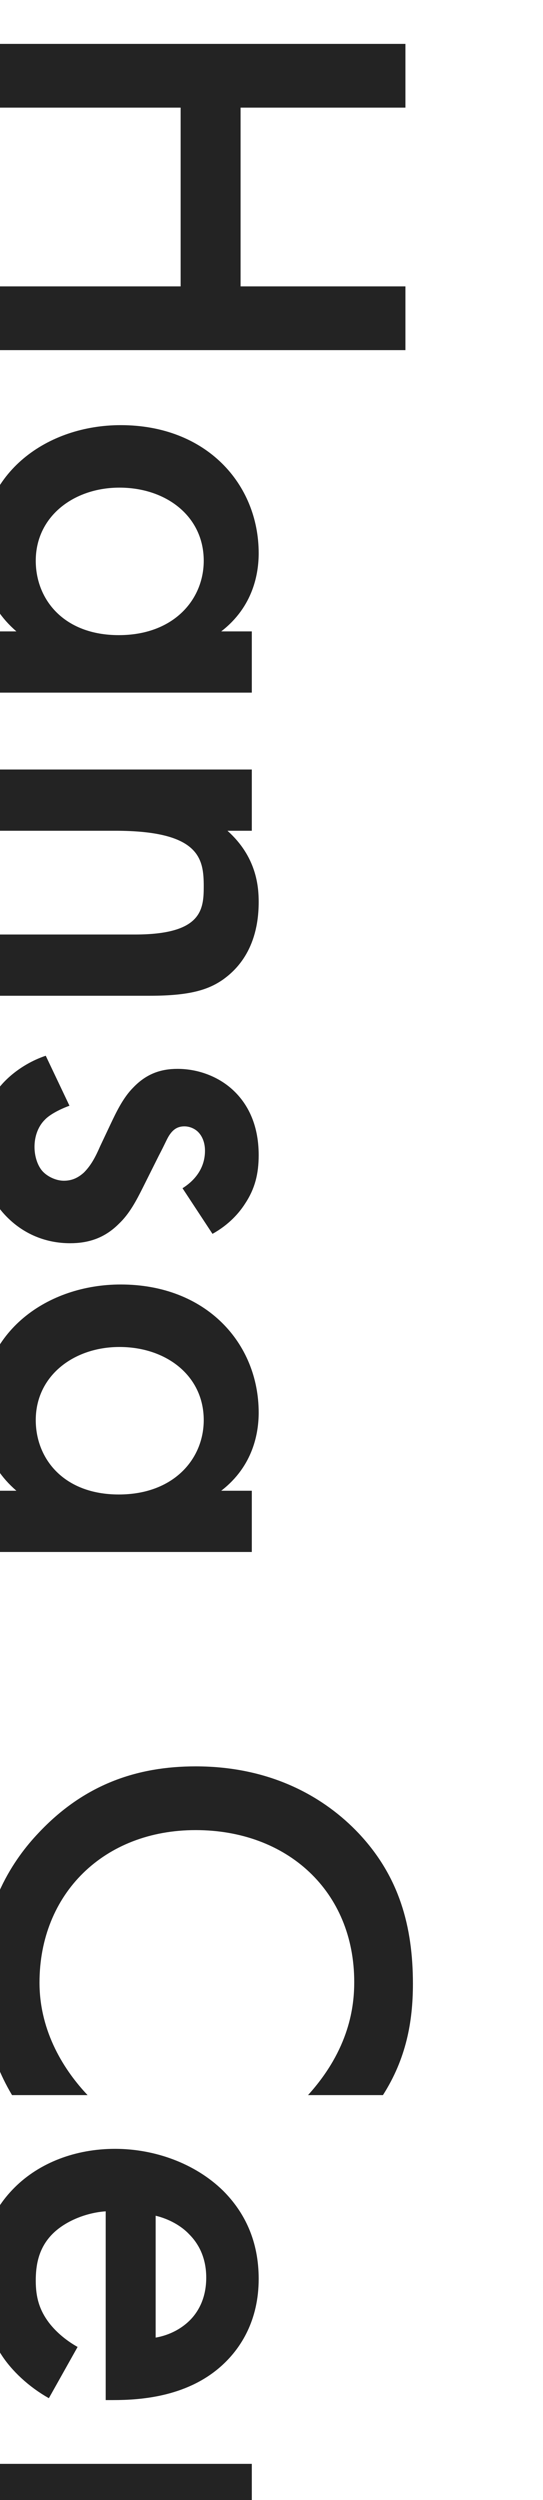
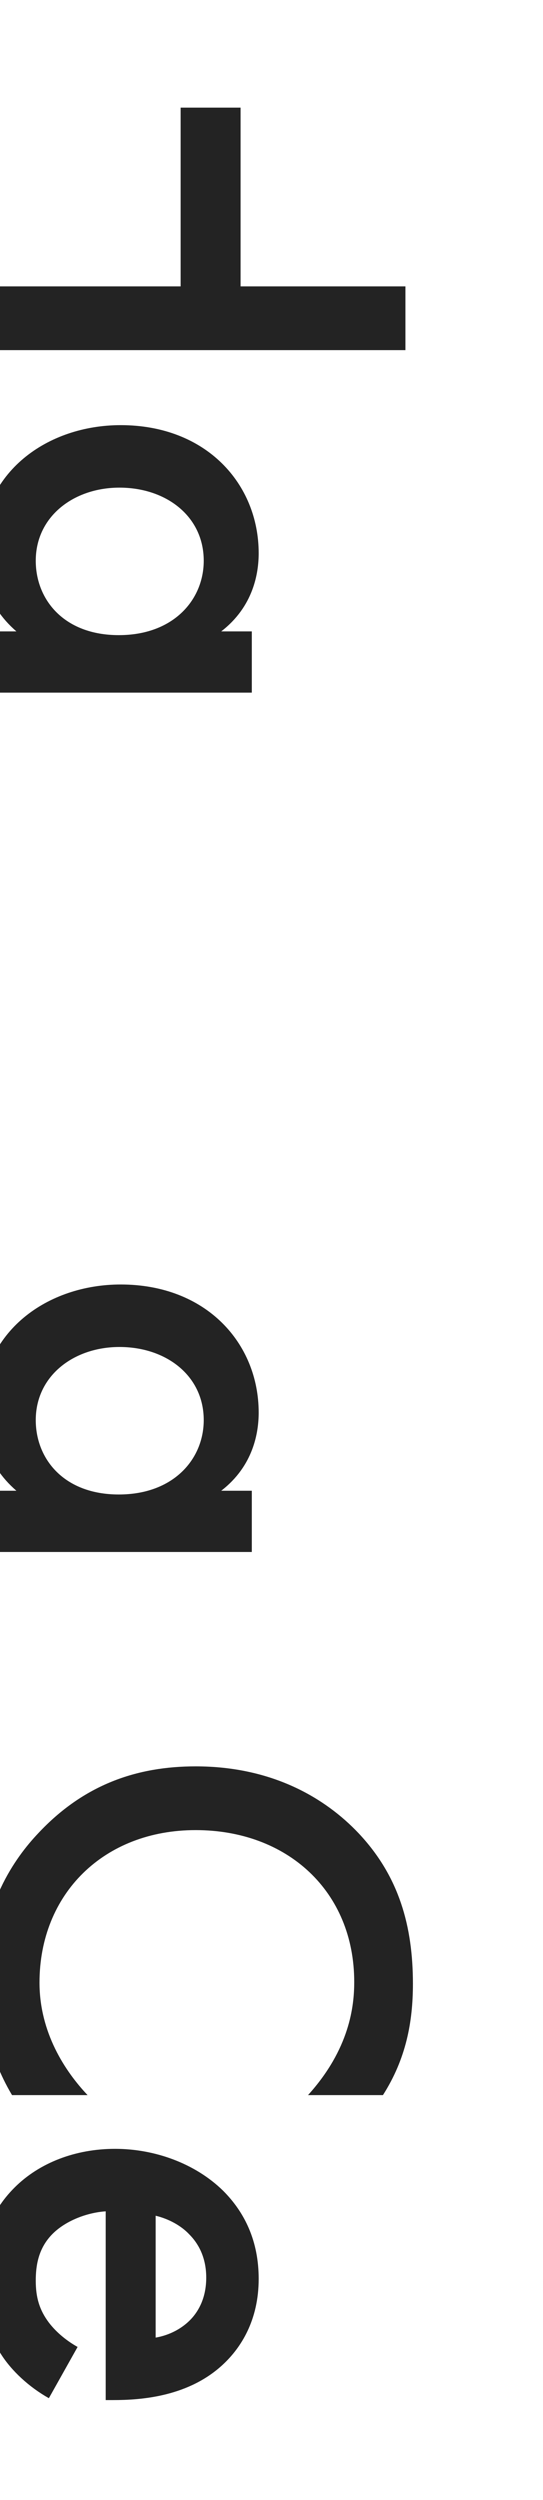
<svg xmlns="http://www.w3.org/2000/svg" id="_レイヤー_2" data-name="レイヤー_2" viewBox="0 0 200 920">
  <defs>
    <style>
      .cls-1 {
        fill: #232323;
      }

      .cls-2 {
        fill: none;
      }

      .cls-3 {
        clip-path: url(#clippath);
      }
    </style>
    <clipPath id="clippath">
      <rect class="cls-2" width="200" height="920" />
    </clipPath>
  </defs>
  <g id="bg">
    <g class="cls-3">
      <g>
-         <path class="cls-1" d="M88.61,39.61v65.78h60.72v23.46H-4.08v-23.46h70.61V39.61H-4.08v-23.46h153.41v23.46h-60.72Z" />
+         <path class="cls-1" d="M88.61,39.61v65.78h60.72v23.46H-4.08v-23.46h70.61V39.61H-4.08v-23.46v23.46h-60.72Z" />
        <path class="cls-1" d="M92.75,232.35v22.54H-4.08v-22.54H6.04c-11.5-9.89-13.11-22.08-13.11-28.98,0-29.9,24.84-46.92,51.52-46.92,31.51,0,50.83,21.62,50.83,47.15,0,7.13-1.84,19.55-13.8,28.75h11.27ZM43.99,179.45c-16.79,0-30.82,10.58-30.82,26.91,0,14.26,10.35,27.37,30.59,27.37s31.28-13.11,31.28-27.37c0-16.33-13.8-26.91-31.05-26.91Z" />
-         <path class="cls-1" d="M92.75,283.18v22.54h-8.97c10.81,9.66,11.5,20.7,11.5,26.22,0,17.94-8.97,25.53-13.11,28.52-5.29,3.68-11.96,5.98-26.91,5.98H-4.08v-22.54h53.82c24.61,0,25.3-9.2,25.3-17.71,0-10.12-1.38-20.47-32.66-20.47H-4.08v-22.54h96.83Z" />
-         <path class="cls-1" d="M67.22,437.27c3.68-2.3,8.28-6.67,8.28-13.8,0-3.22-1.15-5.52-2.53-6.9-1.15-1.15-2.99-2.07-5.06-2.07-2.53,0-4.14,1.15-5.52,3.22-.92,1.38-1.38,2.76-3.91,7.59l-5.75,11.5c-2.53,5.06-5.06,9.89-8.97,13.57-5.29,5.29-11.27,7.13-17.94,7.13-8.74,0-16.33-3.22-22.08-8.51-8.28-7.59-10.81-17.02-10.81-27.14,0-6.21.92-14.03,6.21-20.93,4.14-5.52,10.81-10.12,17.71-12.42l8.74,18.4c-3.22,1.15-7.36,3.22-9.2,5.29-1.38,1.38-3.68,4.6-3.68,9.89,0,3.45,1.15,7.13,3.22,9.2,1.84,1.84,4.83,3.22,7.59,3.22s5.06-.92,7.36-2.99c2.76-2.76,4.37-5.98,5.98-9.66l3.91-8.28c2.07-4.37,4.6-9.66,8.28-13.34,4.83-5.06,10.12-6.9,16.33-6.9,7.82,0,15.41,2.99,20.7,8.05,4.6,4.37,9.2,11.73,9.2,23.69,0,6.9-1.38,12.42-5.06,17.94-2.07,3.22-5.75,7.59-11.96,11.04l-11.04-16.79Z" />
        <path class="cls-1" d="M92.75,548.59v22.54H-4.08v-22.54H6.04c-11.5-9.89-13.11-22.08-13.11-28.98,0-29.9,24.84-46.92,51.52-46.92,31.51,0,50.83,21.62,50.83,47.15,0,7.13-1.84,19.55-13.8,28.75h11.27ZM43.99,495.69c-16.79,0-30.82,10.58-30.82,26.91,0,14.26,10.35,27.37,30.59,27.37s31.28-13.11,31.28-27.37c0-16.33-13.8-26.91-31.05-26.91Z" />
        <path class="cls-1" d="M113.45,771c15.41-17.02,17.02-32.89,17.02-41.63,0-33.35-24.61-55.89-58.42-55.89s-57.5,23.46-57.5,56.12c0,18.4,9.43,32.66,17.71,41.4H4.43c-9.2-15.41-11.5-31.51-11.5-42.09,0-27.83,12.65-45.31,21.16-54.28,16.79-17.94,36.34-24.61,57.96-24.61,28.29,0,47.84,11.73,60.03,24.61,14.95,15.87,20.01,34.27,20.01,55.43,0,14.03-2.53,27.6-11.04,40.94h-27.6Z" />
        <path class="cls-1" d="M18,882.54c-7.36-4.14-13.8-10.12-17.71-16.33-5.06-7.82-7.36-18.17-7.36-28.52,0-12.88,3.22-23.46,12.42-32.66,9.2-9.2,22.54-14.26,37.03-14.26s29.44,5.29,39.79,15.41c8.05,8.05,13.11,18.63,13.11,32.43,0,15.41-6.67,25.3-12.65,31.05-12.88,12.42-30.82,13.57-40.94,13.57h-2.76v-69.46c-6.9.46-14.72,3.45-19.55,8.28-5.29,5.29-6.21,11.73-6.21,17.25,0,6.21,1.38,10.81,4.83,15.41,2.99,3.91,6.9,6.9,10.58,8.97l-10.58,18.86ZM57.33,860.24c5.29-.92,9.89-3.45,13.11-6.9,2.76-2.99,5.52-7.82,5.52-15.18,0-7.82-3.22-12.88-6.21-15.87-2.99-3.22-7.59-5.75-12.42-6.9v44.85Z" />
-         <path class="cls-1" d="M92.75,906.7v22.54h-8.74c2.99,2.53,6.21,6.21,8.05,9.43,2.53,4.37,3.22,8.74,3.22,13.8,0,5.52-.92,11.5-4.6,17.71l-20.47-9.2c3.22-5.06,3.45-9.2,3.45-11.5,0-4.83-.69-9.66-5.29-14.03-6.67-6.21-15.87-6.21-22.31-6.21H-4.08v-22.54h96.83Z" />
      </g>
    </g>
  </g>
</svg>